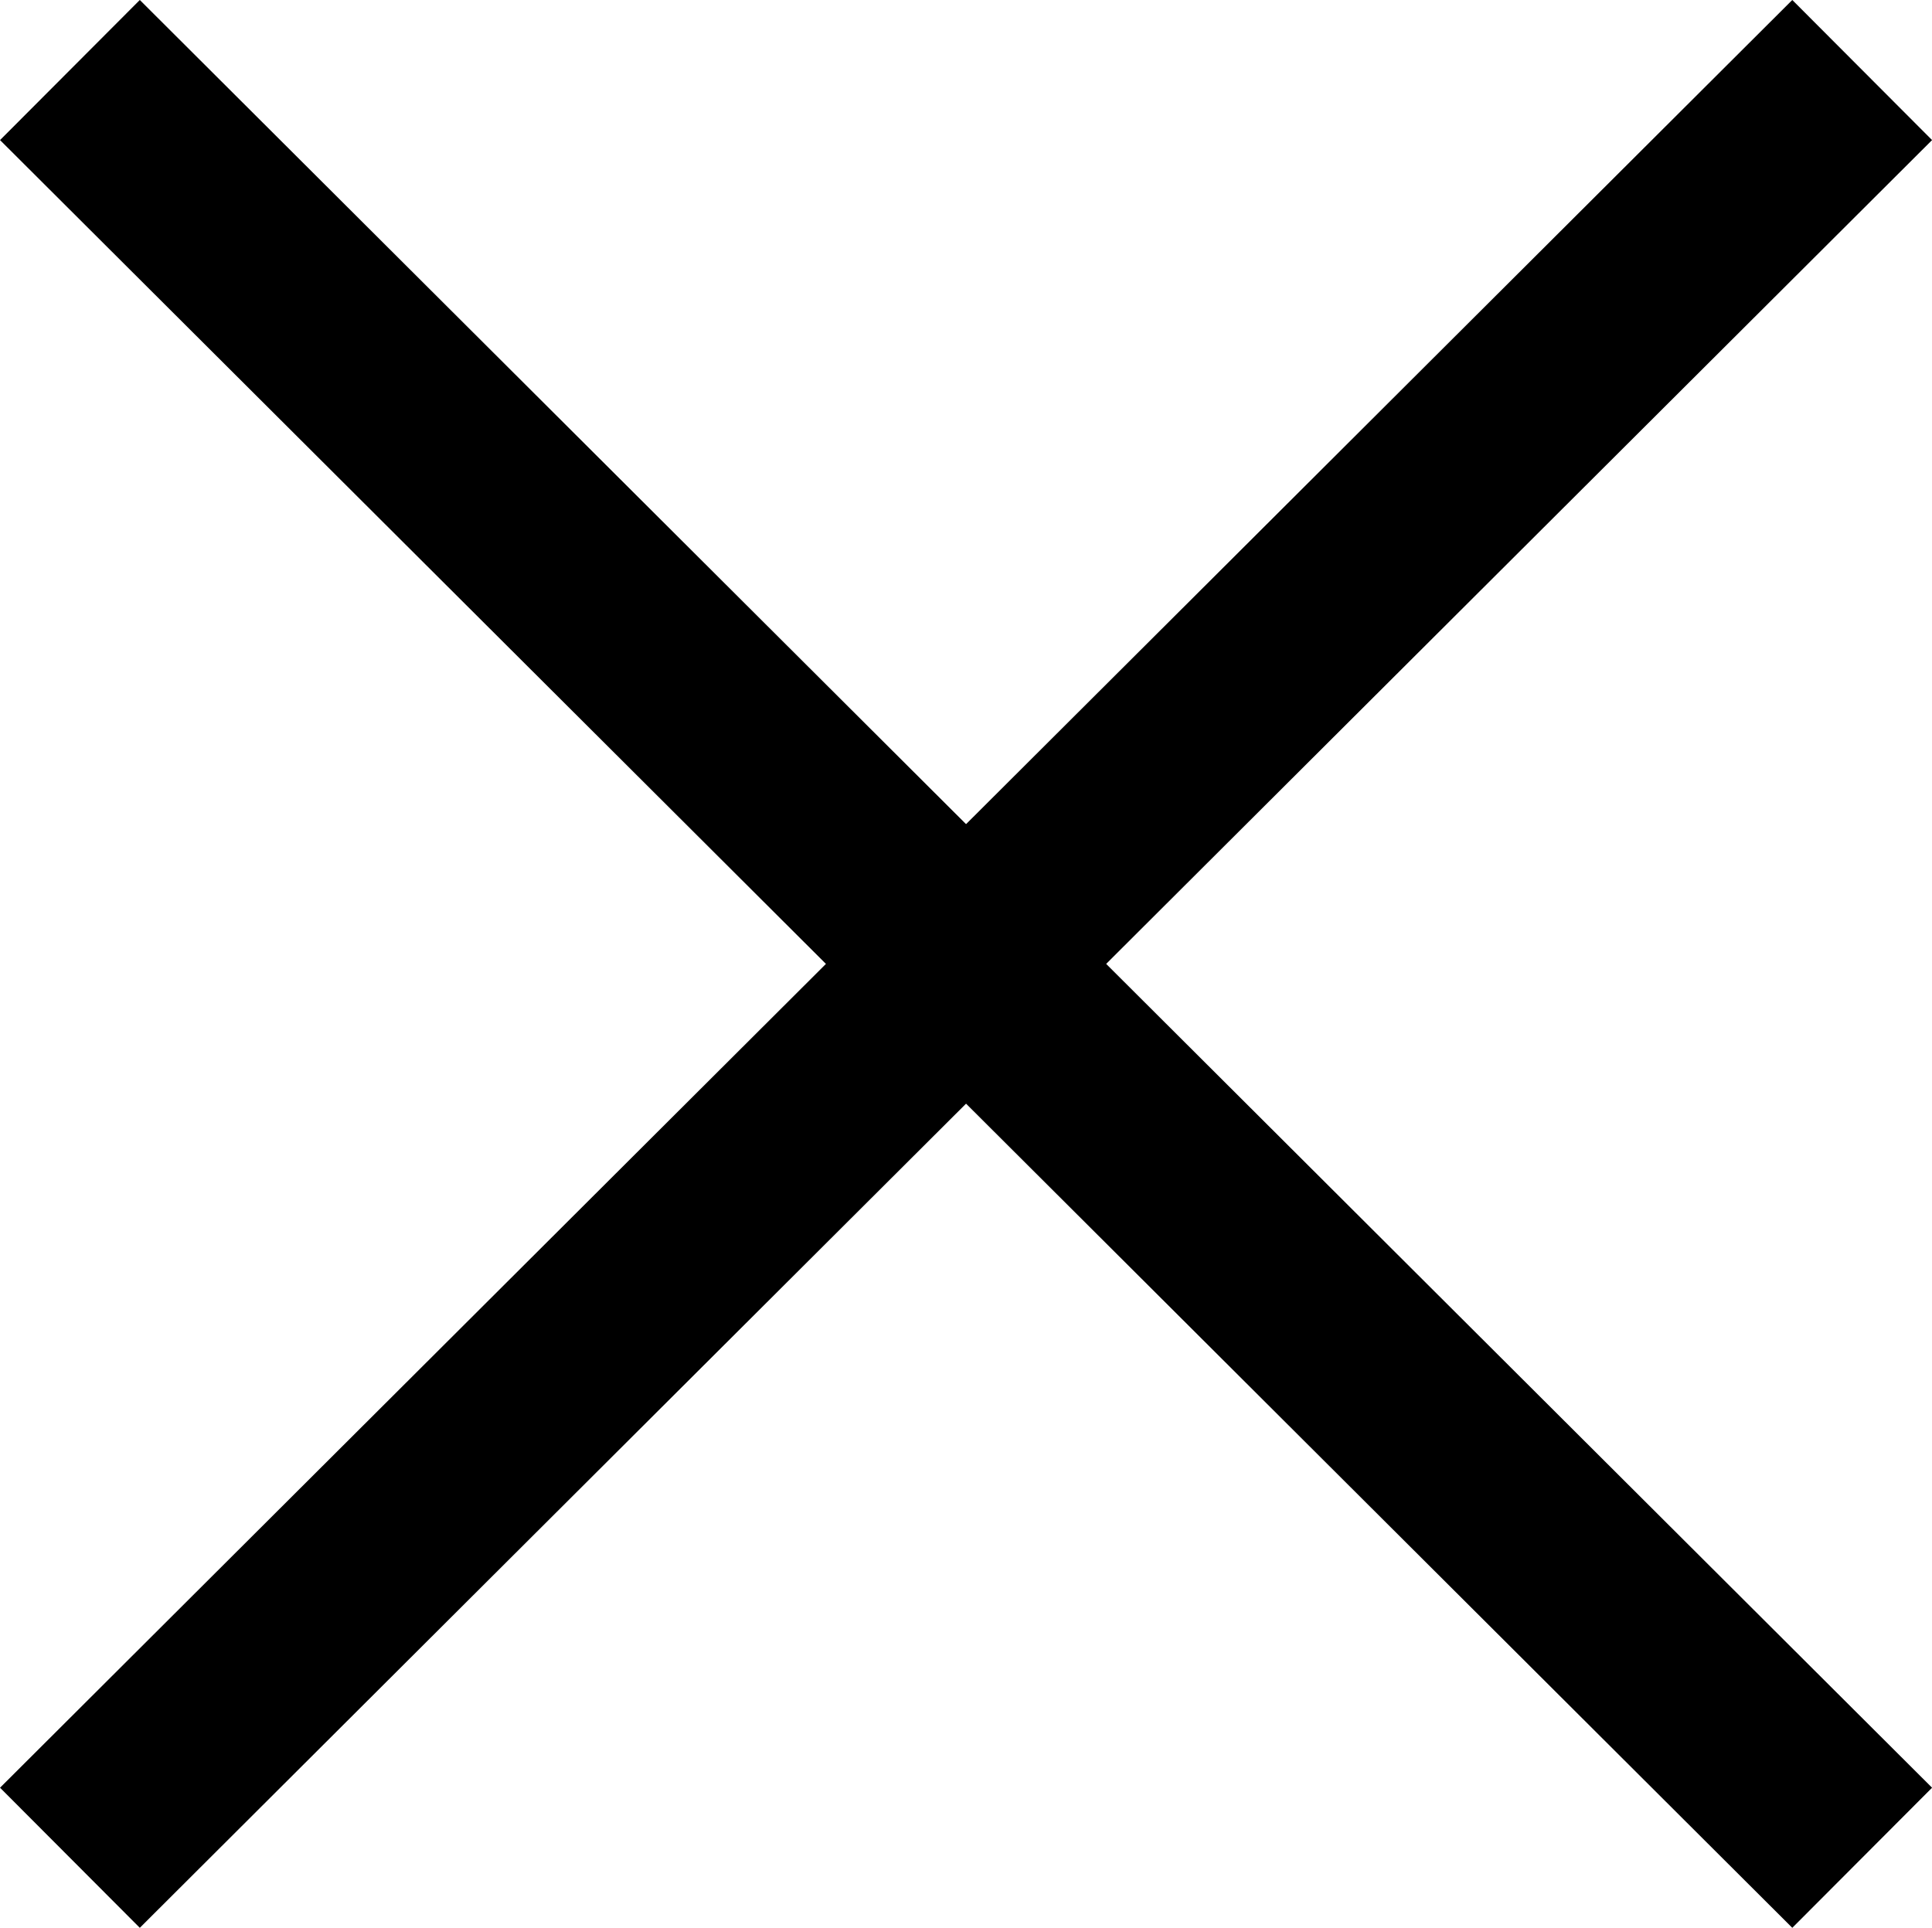
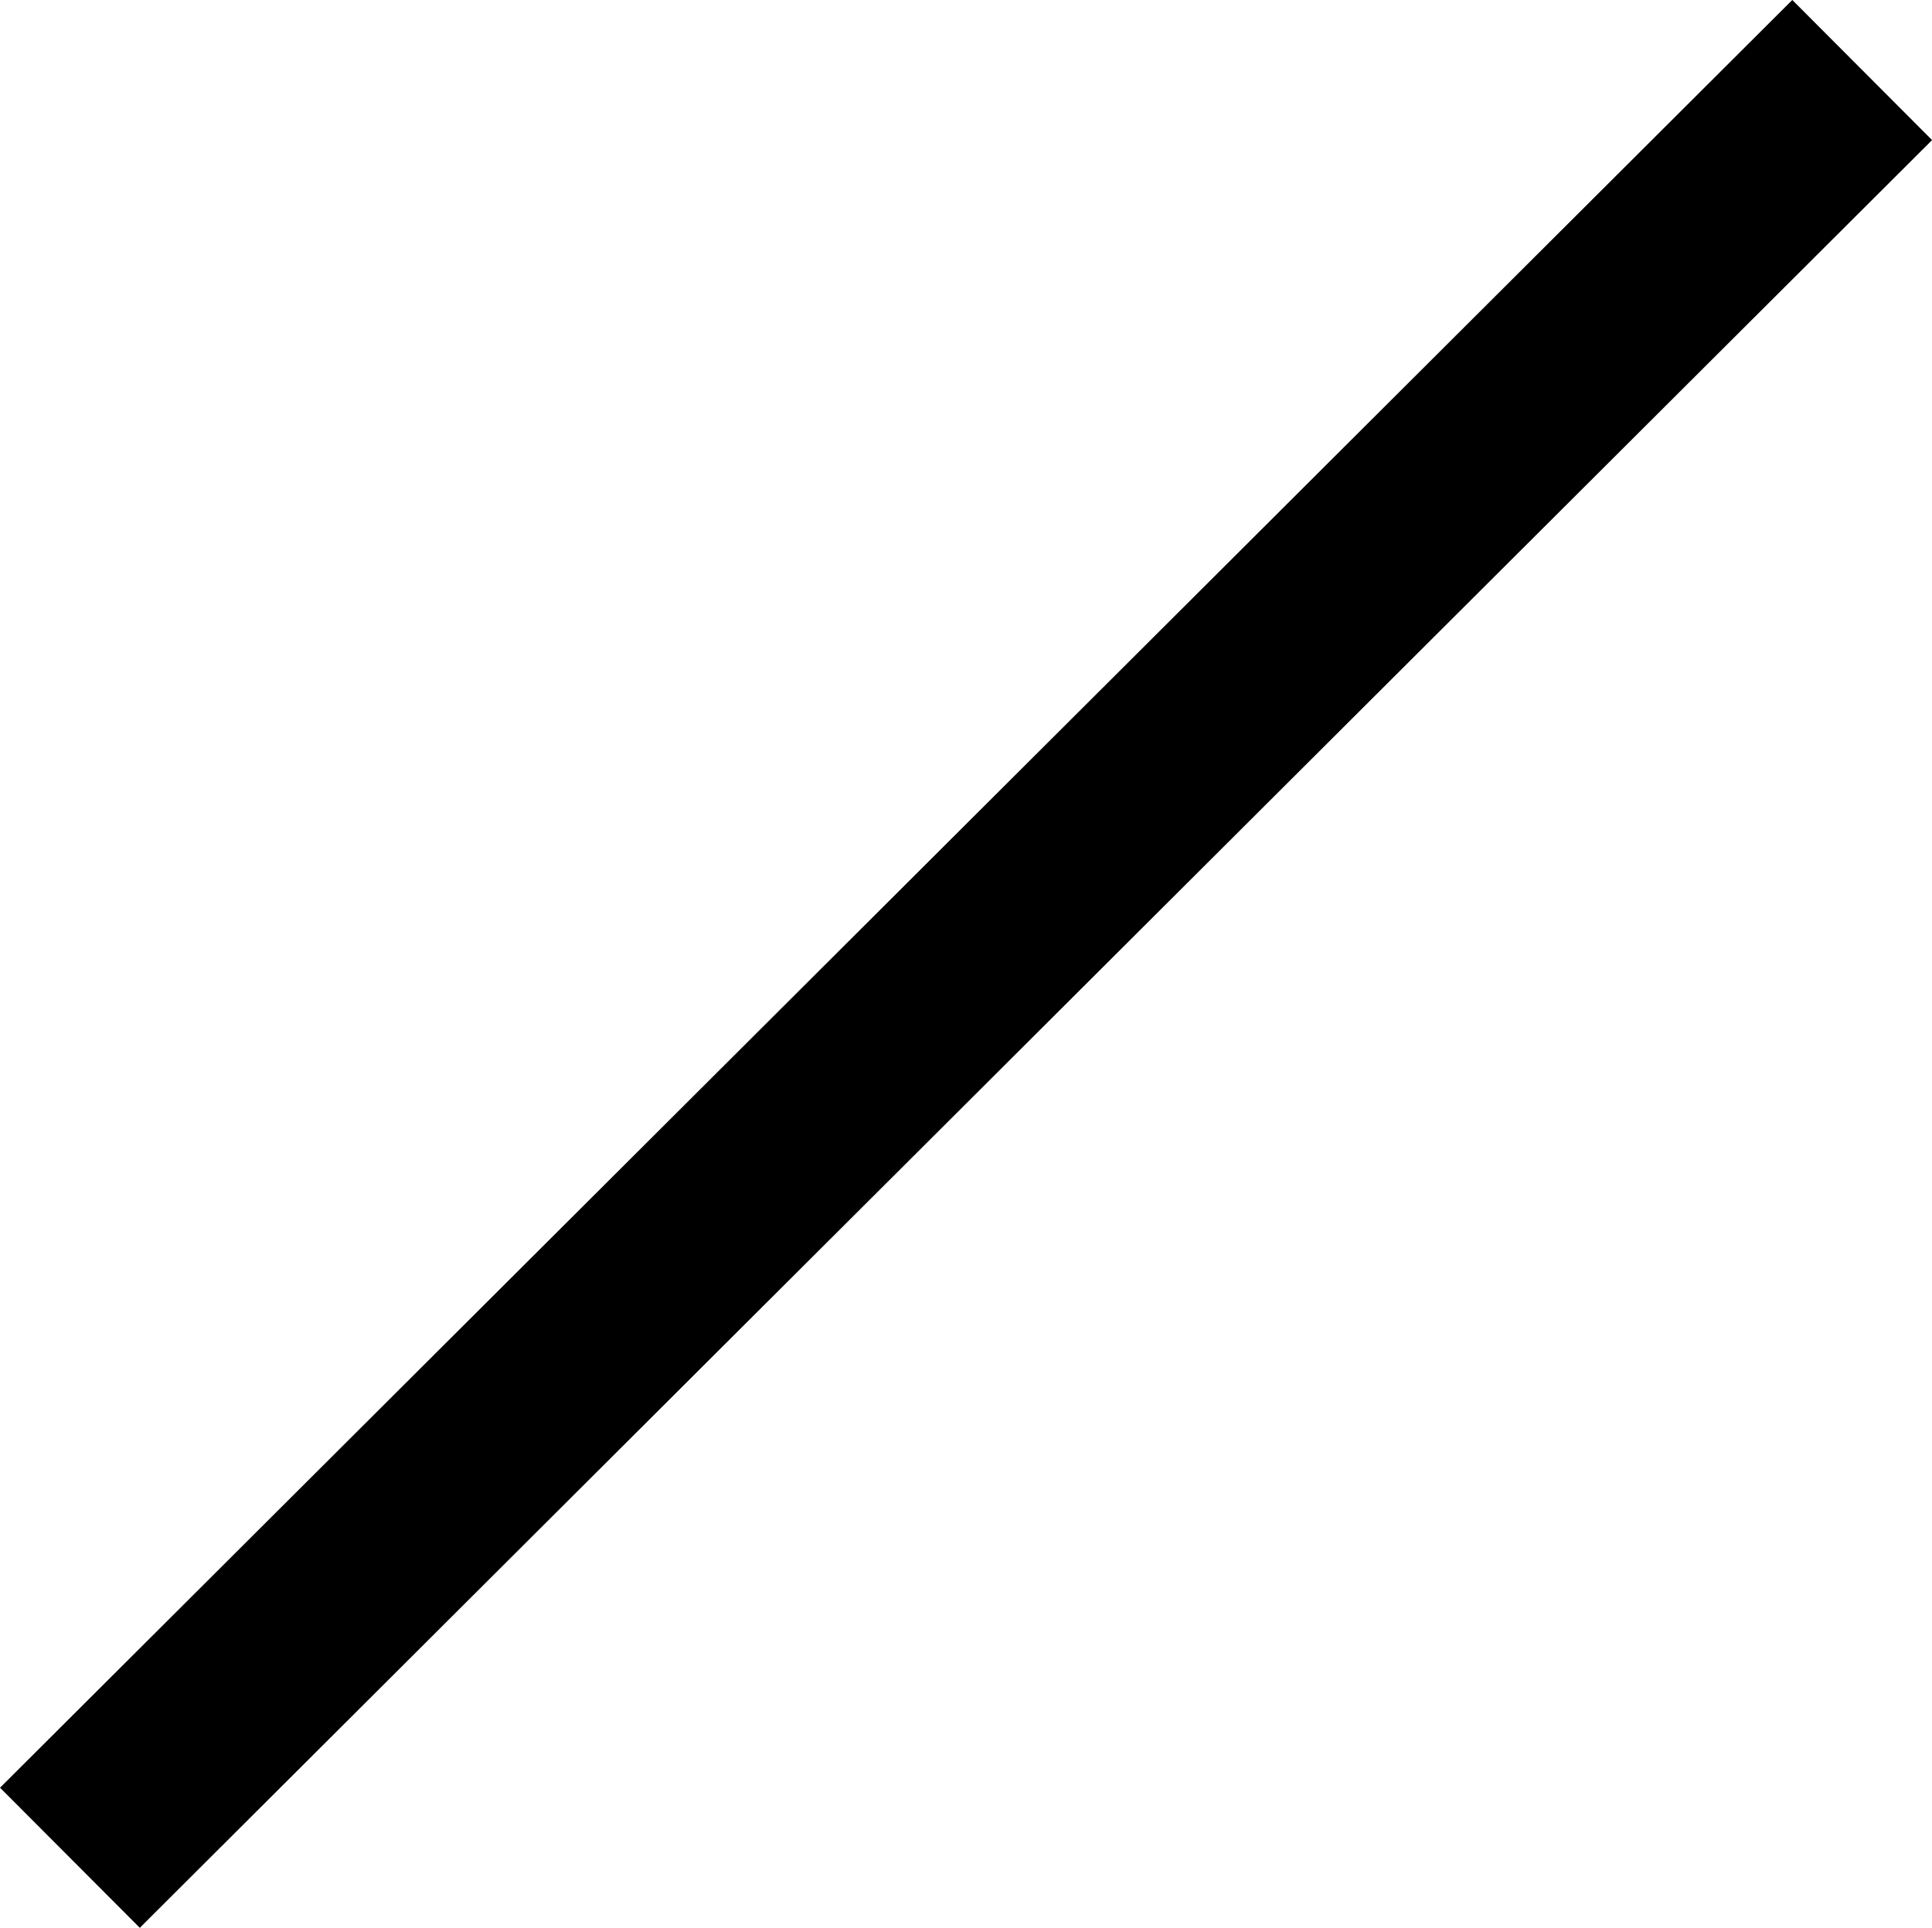
<svg xmlns="http://www.w3.org/2000/svg" id="Calque_1" viewBox="0 0 175.72 175.35">
  <defs>
    <style>
      .cls-1 {
        fill: none;
        stroke: #000;
        stroke-miterlimit: 10;
        stroke-width: 18px;
      }
    </style>
  </defs>
-   <line class="cls-1" x1="6.36" y1="6.37" x2="169.37" y2="168.98" />
  <line class="cls-1" x1="169.37" y1="6.37" x2="6.36" y2="168.98" />
</svg>